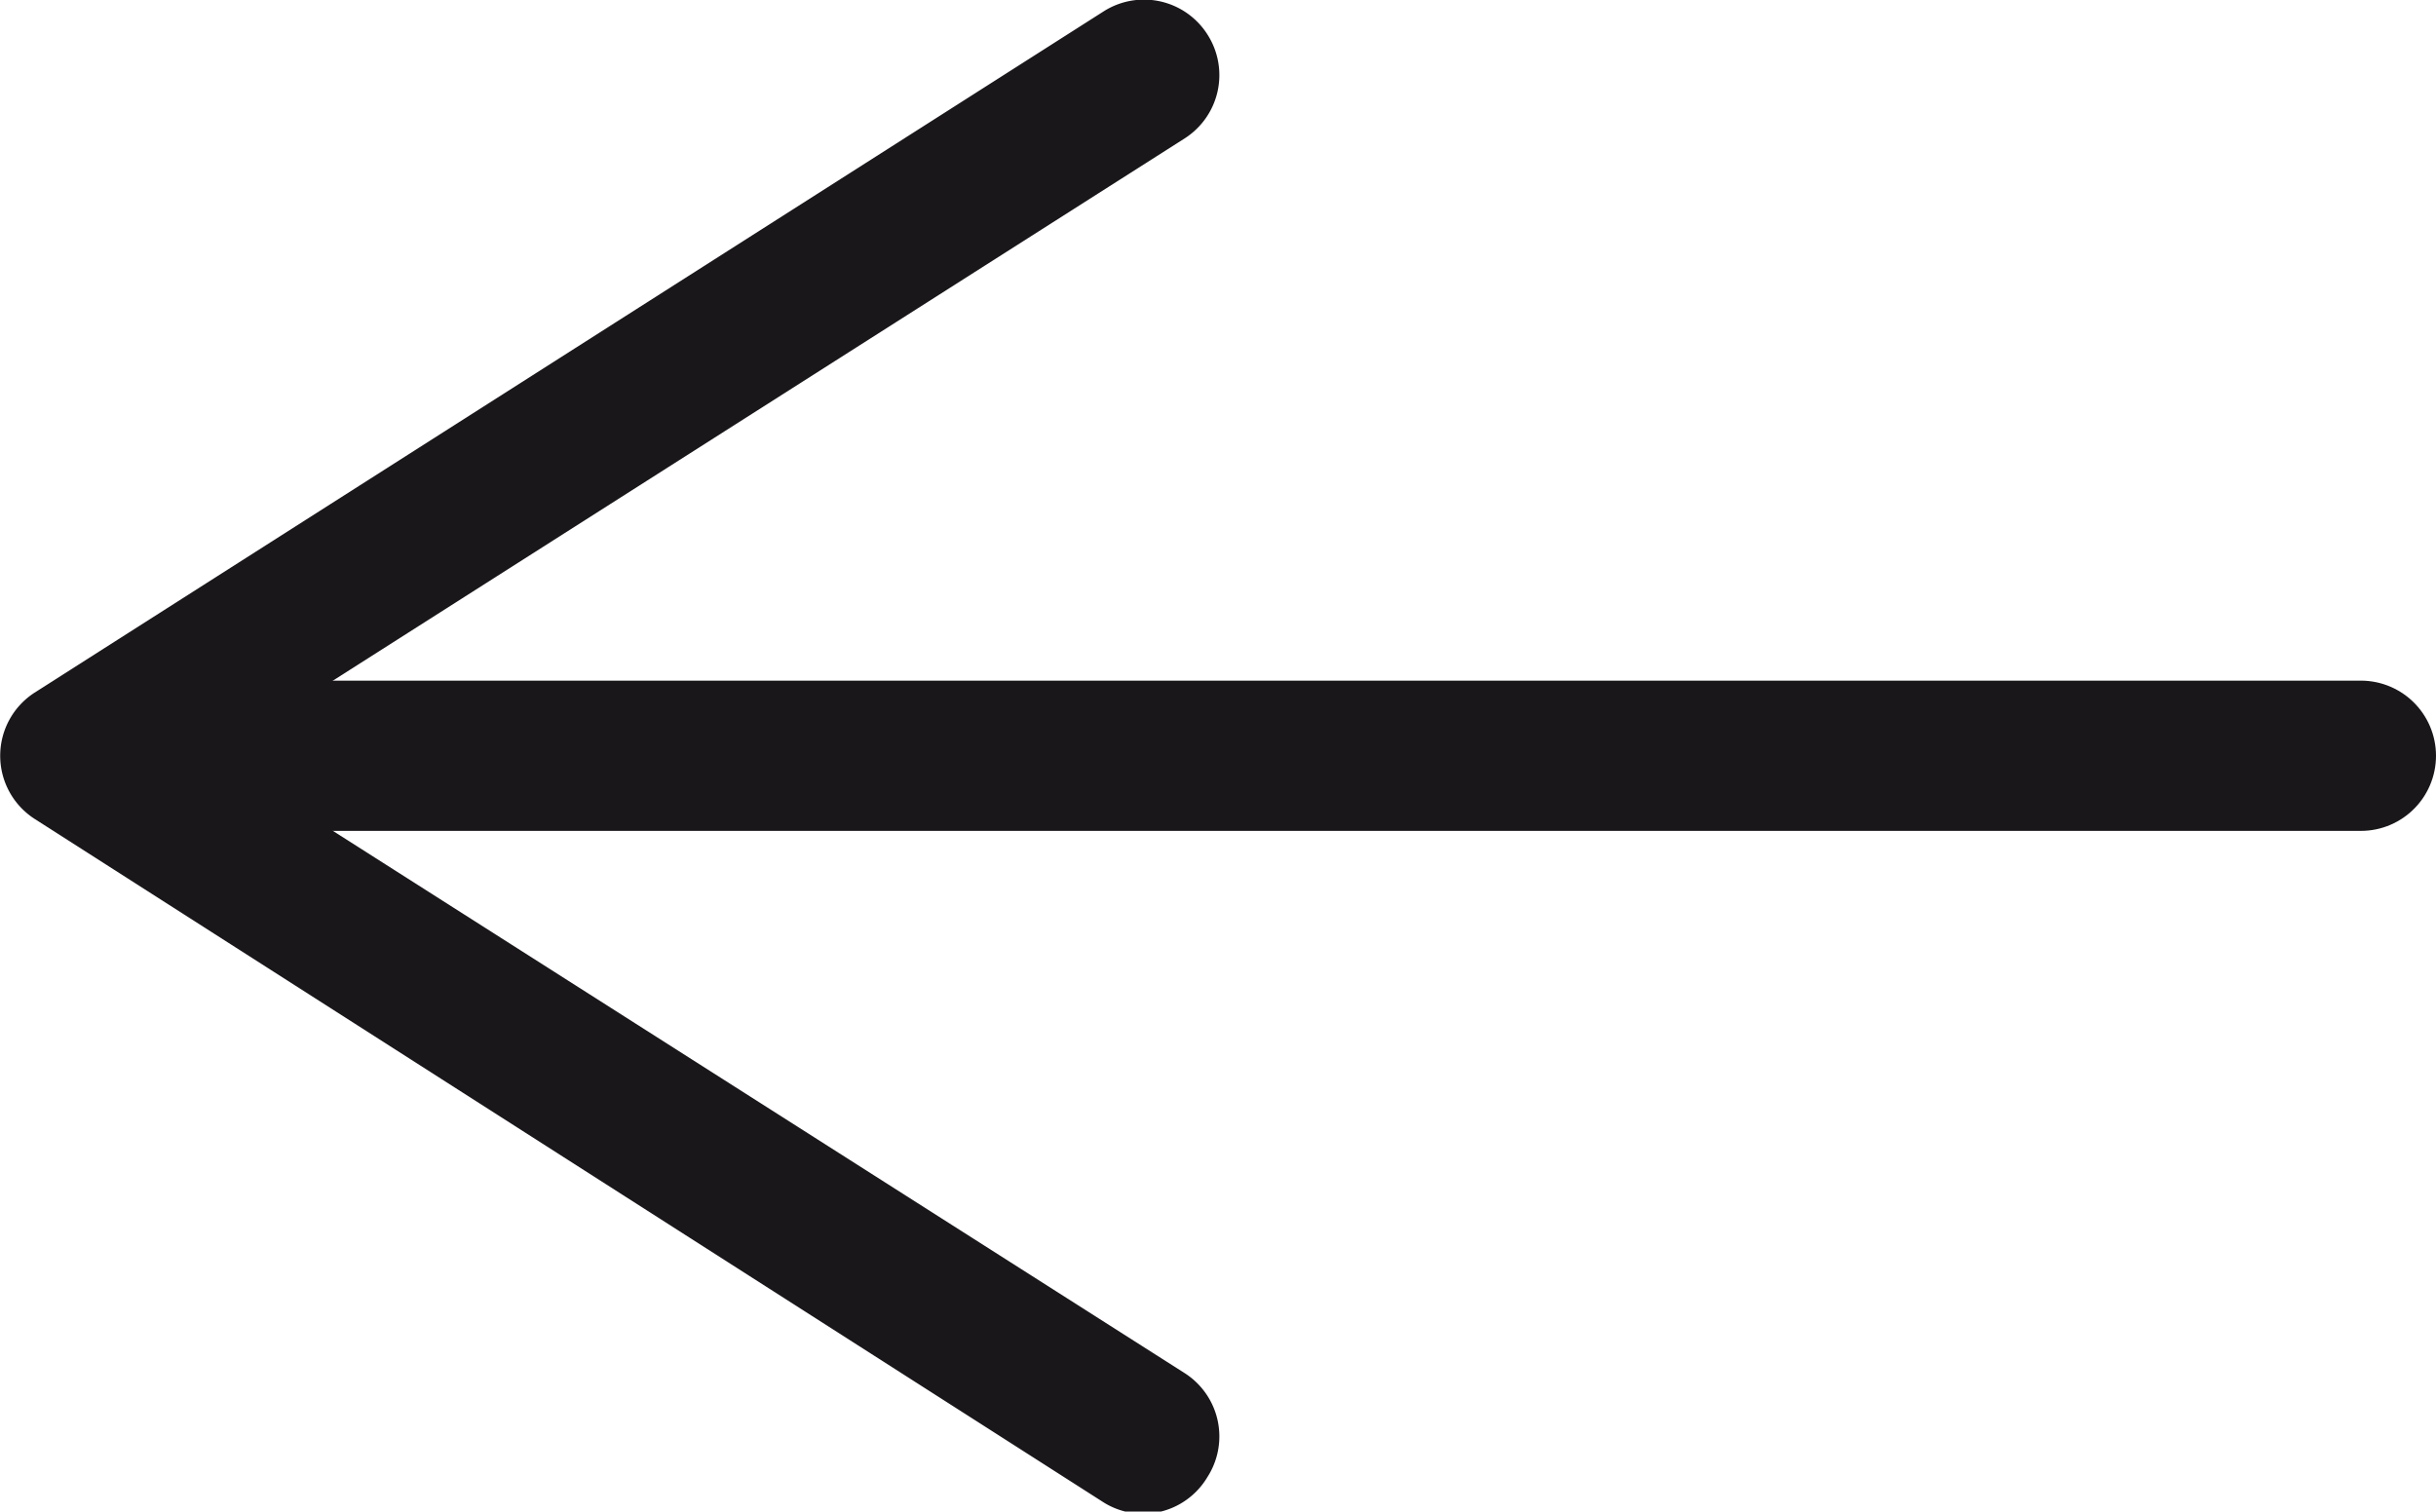
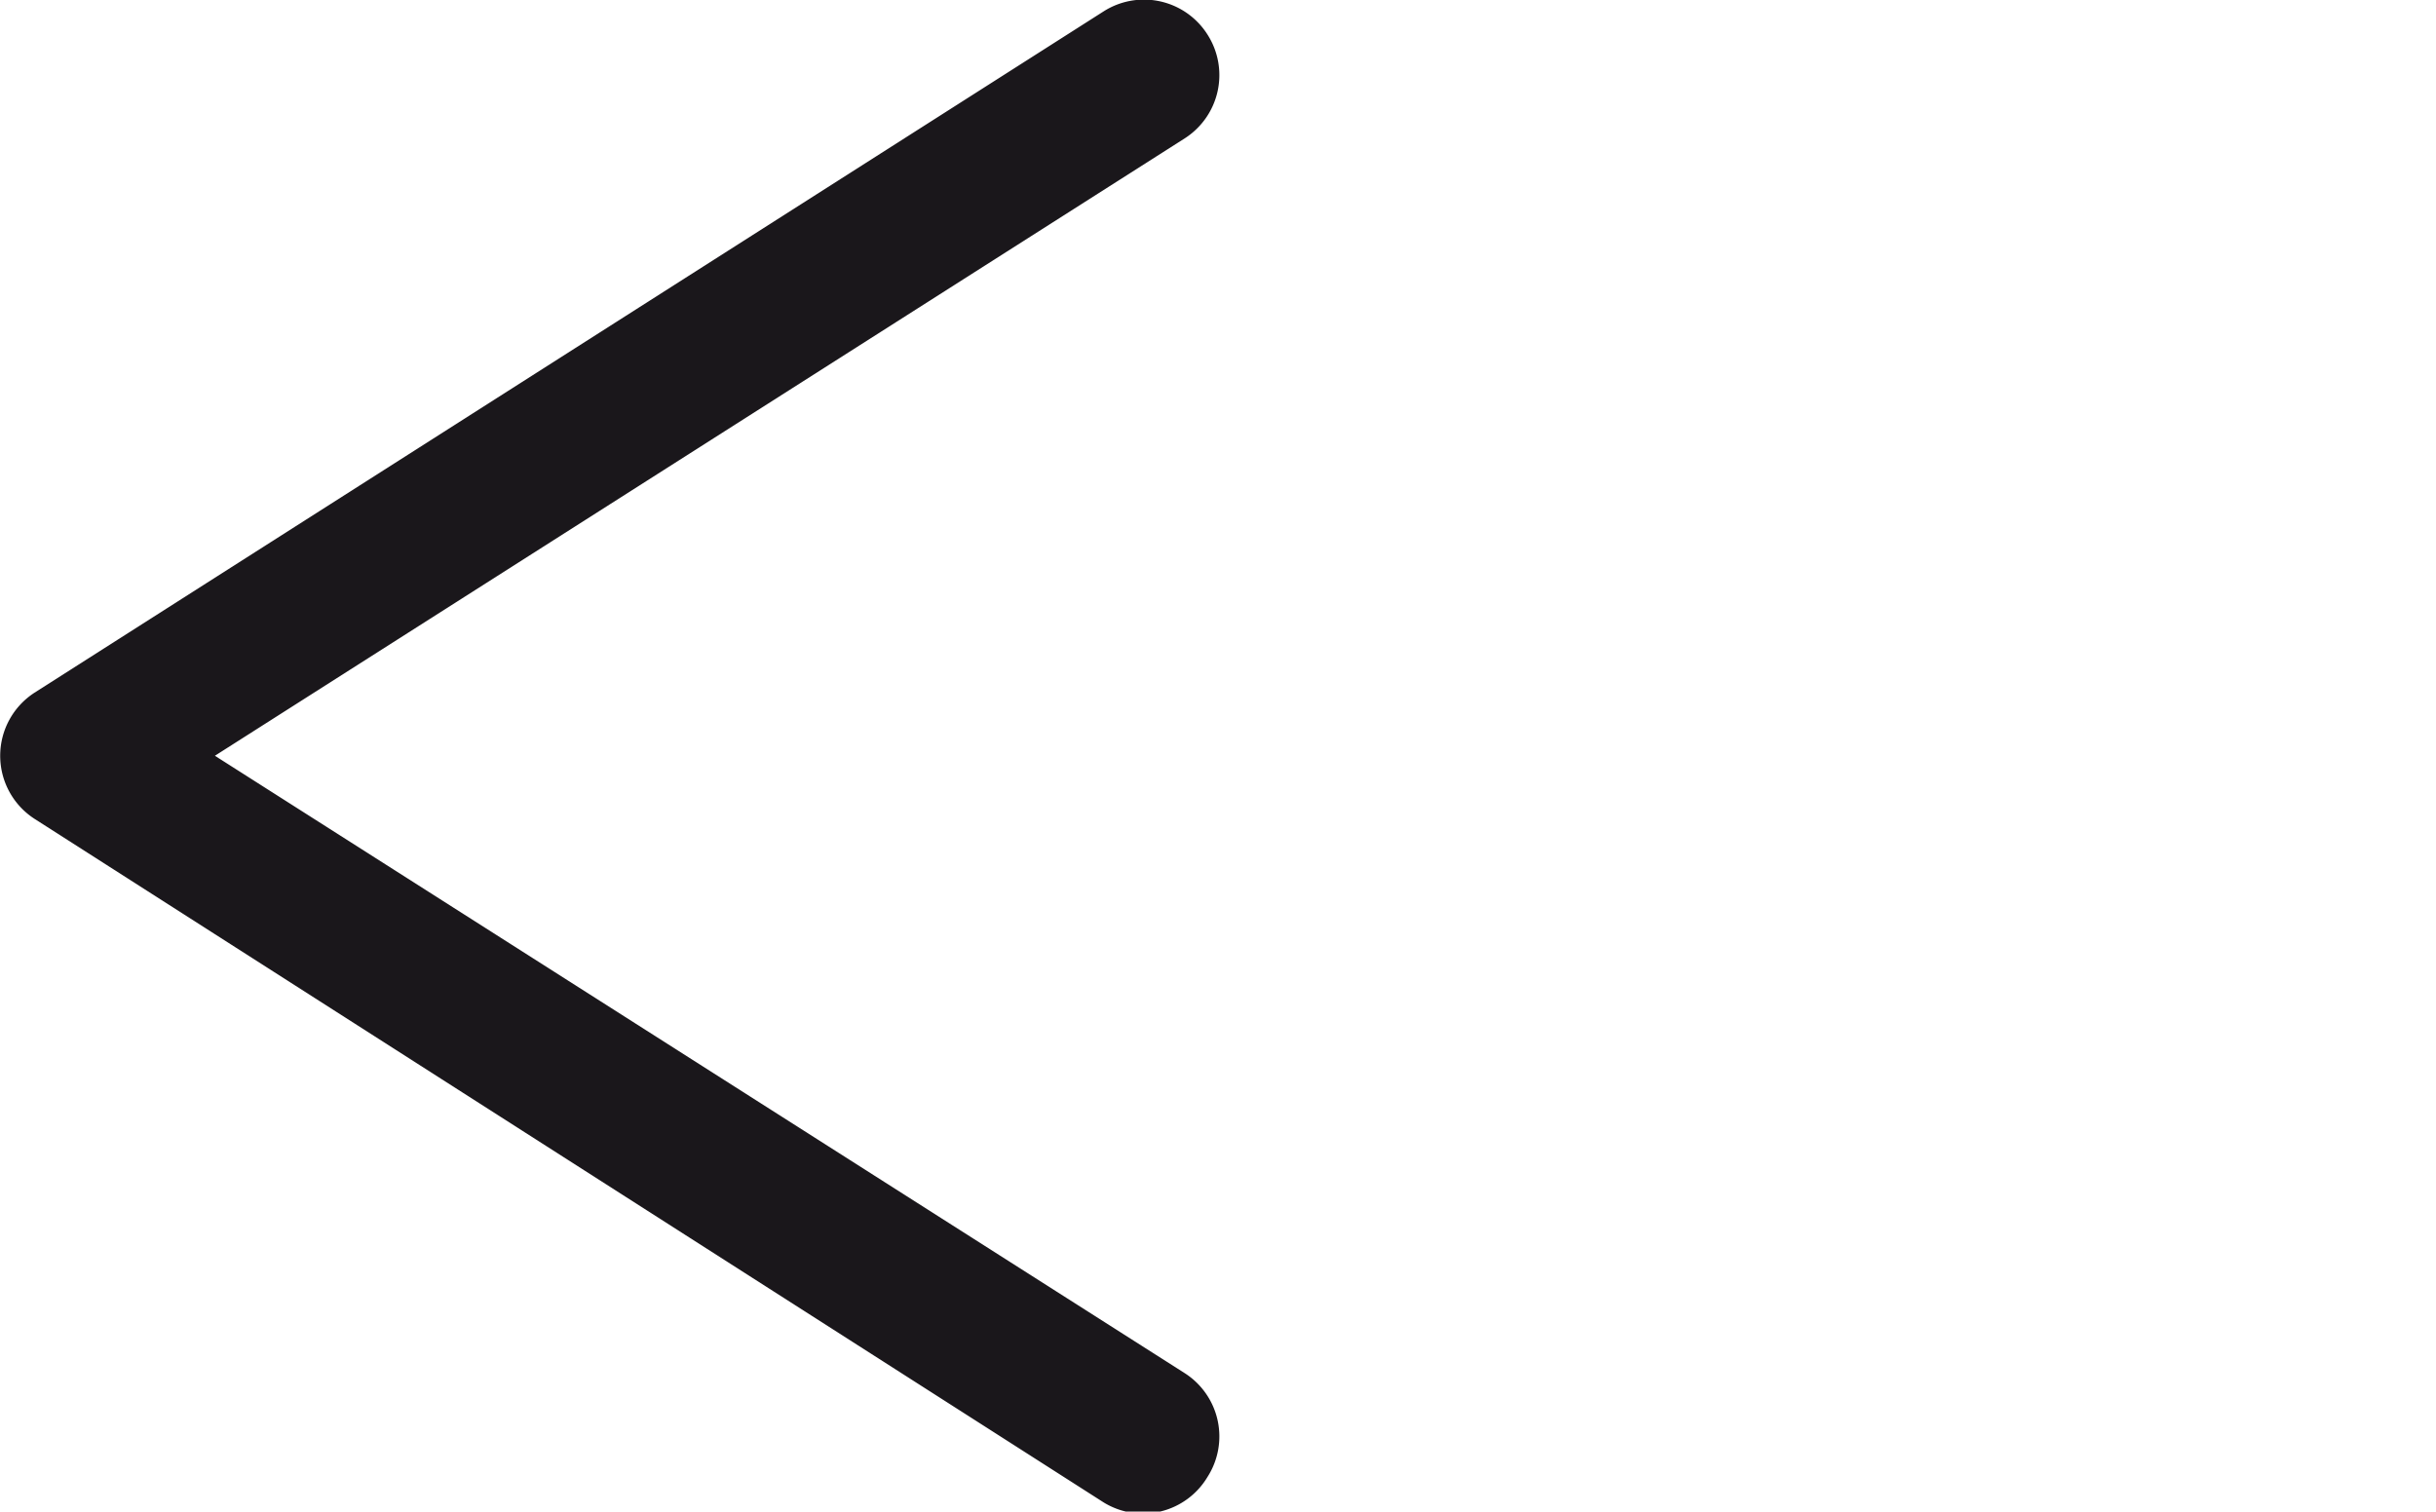
<svg xmlns="http://www.w3.org/2000/svg" viewBox="0 0 32.42 20.12">
  <defs>
    <style>.cls-1{fill:none;stroke:#1a171b;stroke-linecap:round;stroke-miterlimit:10;stroke-width:2px;}.cls-2{fill:#1a171b;}</style>
  </defs>
  <g id="Layer_2" data-name="Layer 2">
    <g id="Layer_1-2" data-name="Layer 1">
-       <line class="cls-1" x1="2.4" y1="10.06" x2="31.42" y2="10.06" />
-       <path class="cls-2" d="M16.07,19.66a1,1,0,0,0-.3-1.38L2.86,10.06,15.77,1.84a1,1,0,0,0,.3-1.38A1,1,0,0,0,14.69.15L.46,9.22a1,1,0,0,0,0,1.68L14.69,20a1,1,0,0,0,.54.15A1,1,0,0,0,16.07,19.66Z" />
+       <path class="cls-2" d="M16.07,19.66a1,1,0,0,0-.3-1.38L2.86,10.06,15.77,1.84a1,1,0,0,0,.3-1.38A1,1,0,0,0,14.69.15L.46,9.22a1,1,0,0,0,0,1.68L14.69,20A1,1,0,0,0,16.07,19.66Z" />
    </g>
  </g>
</svg>